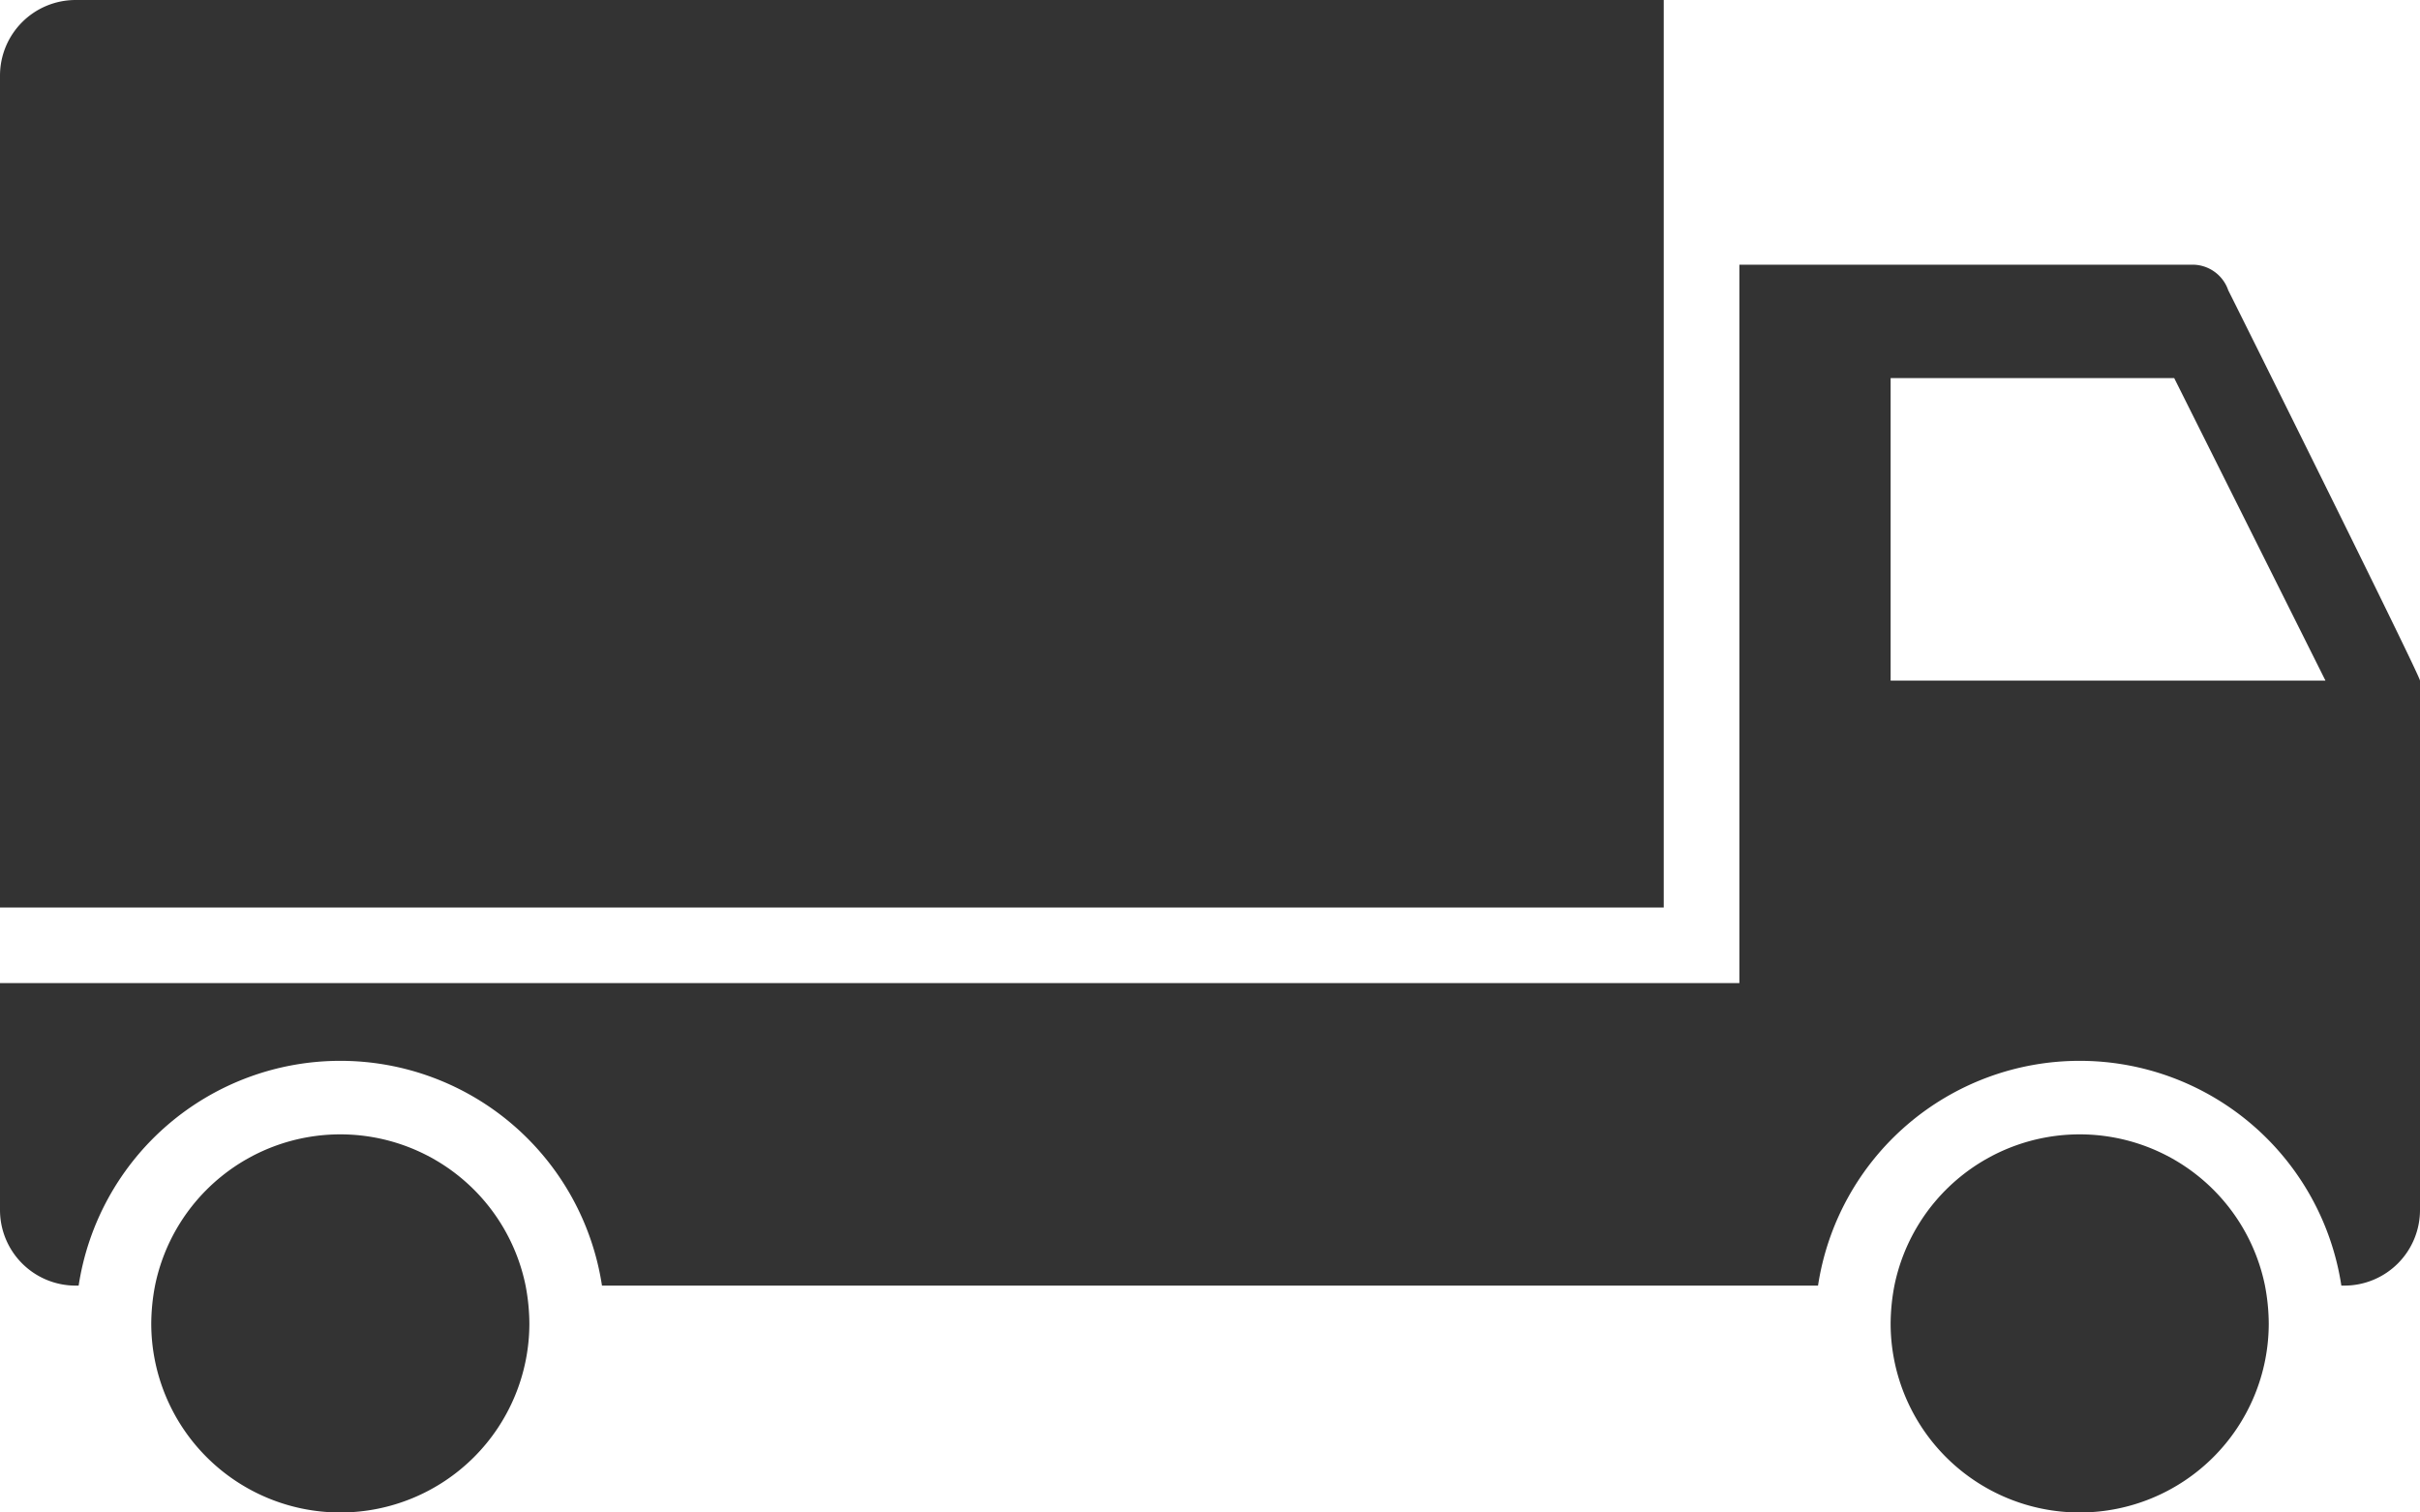
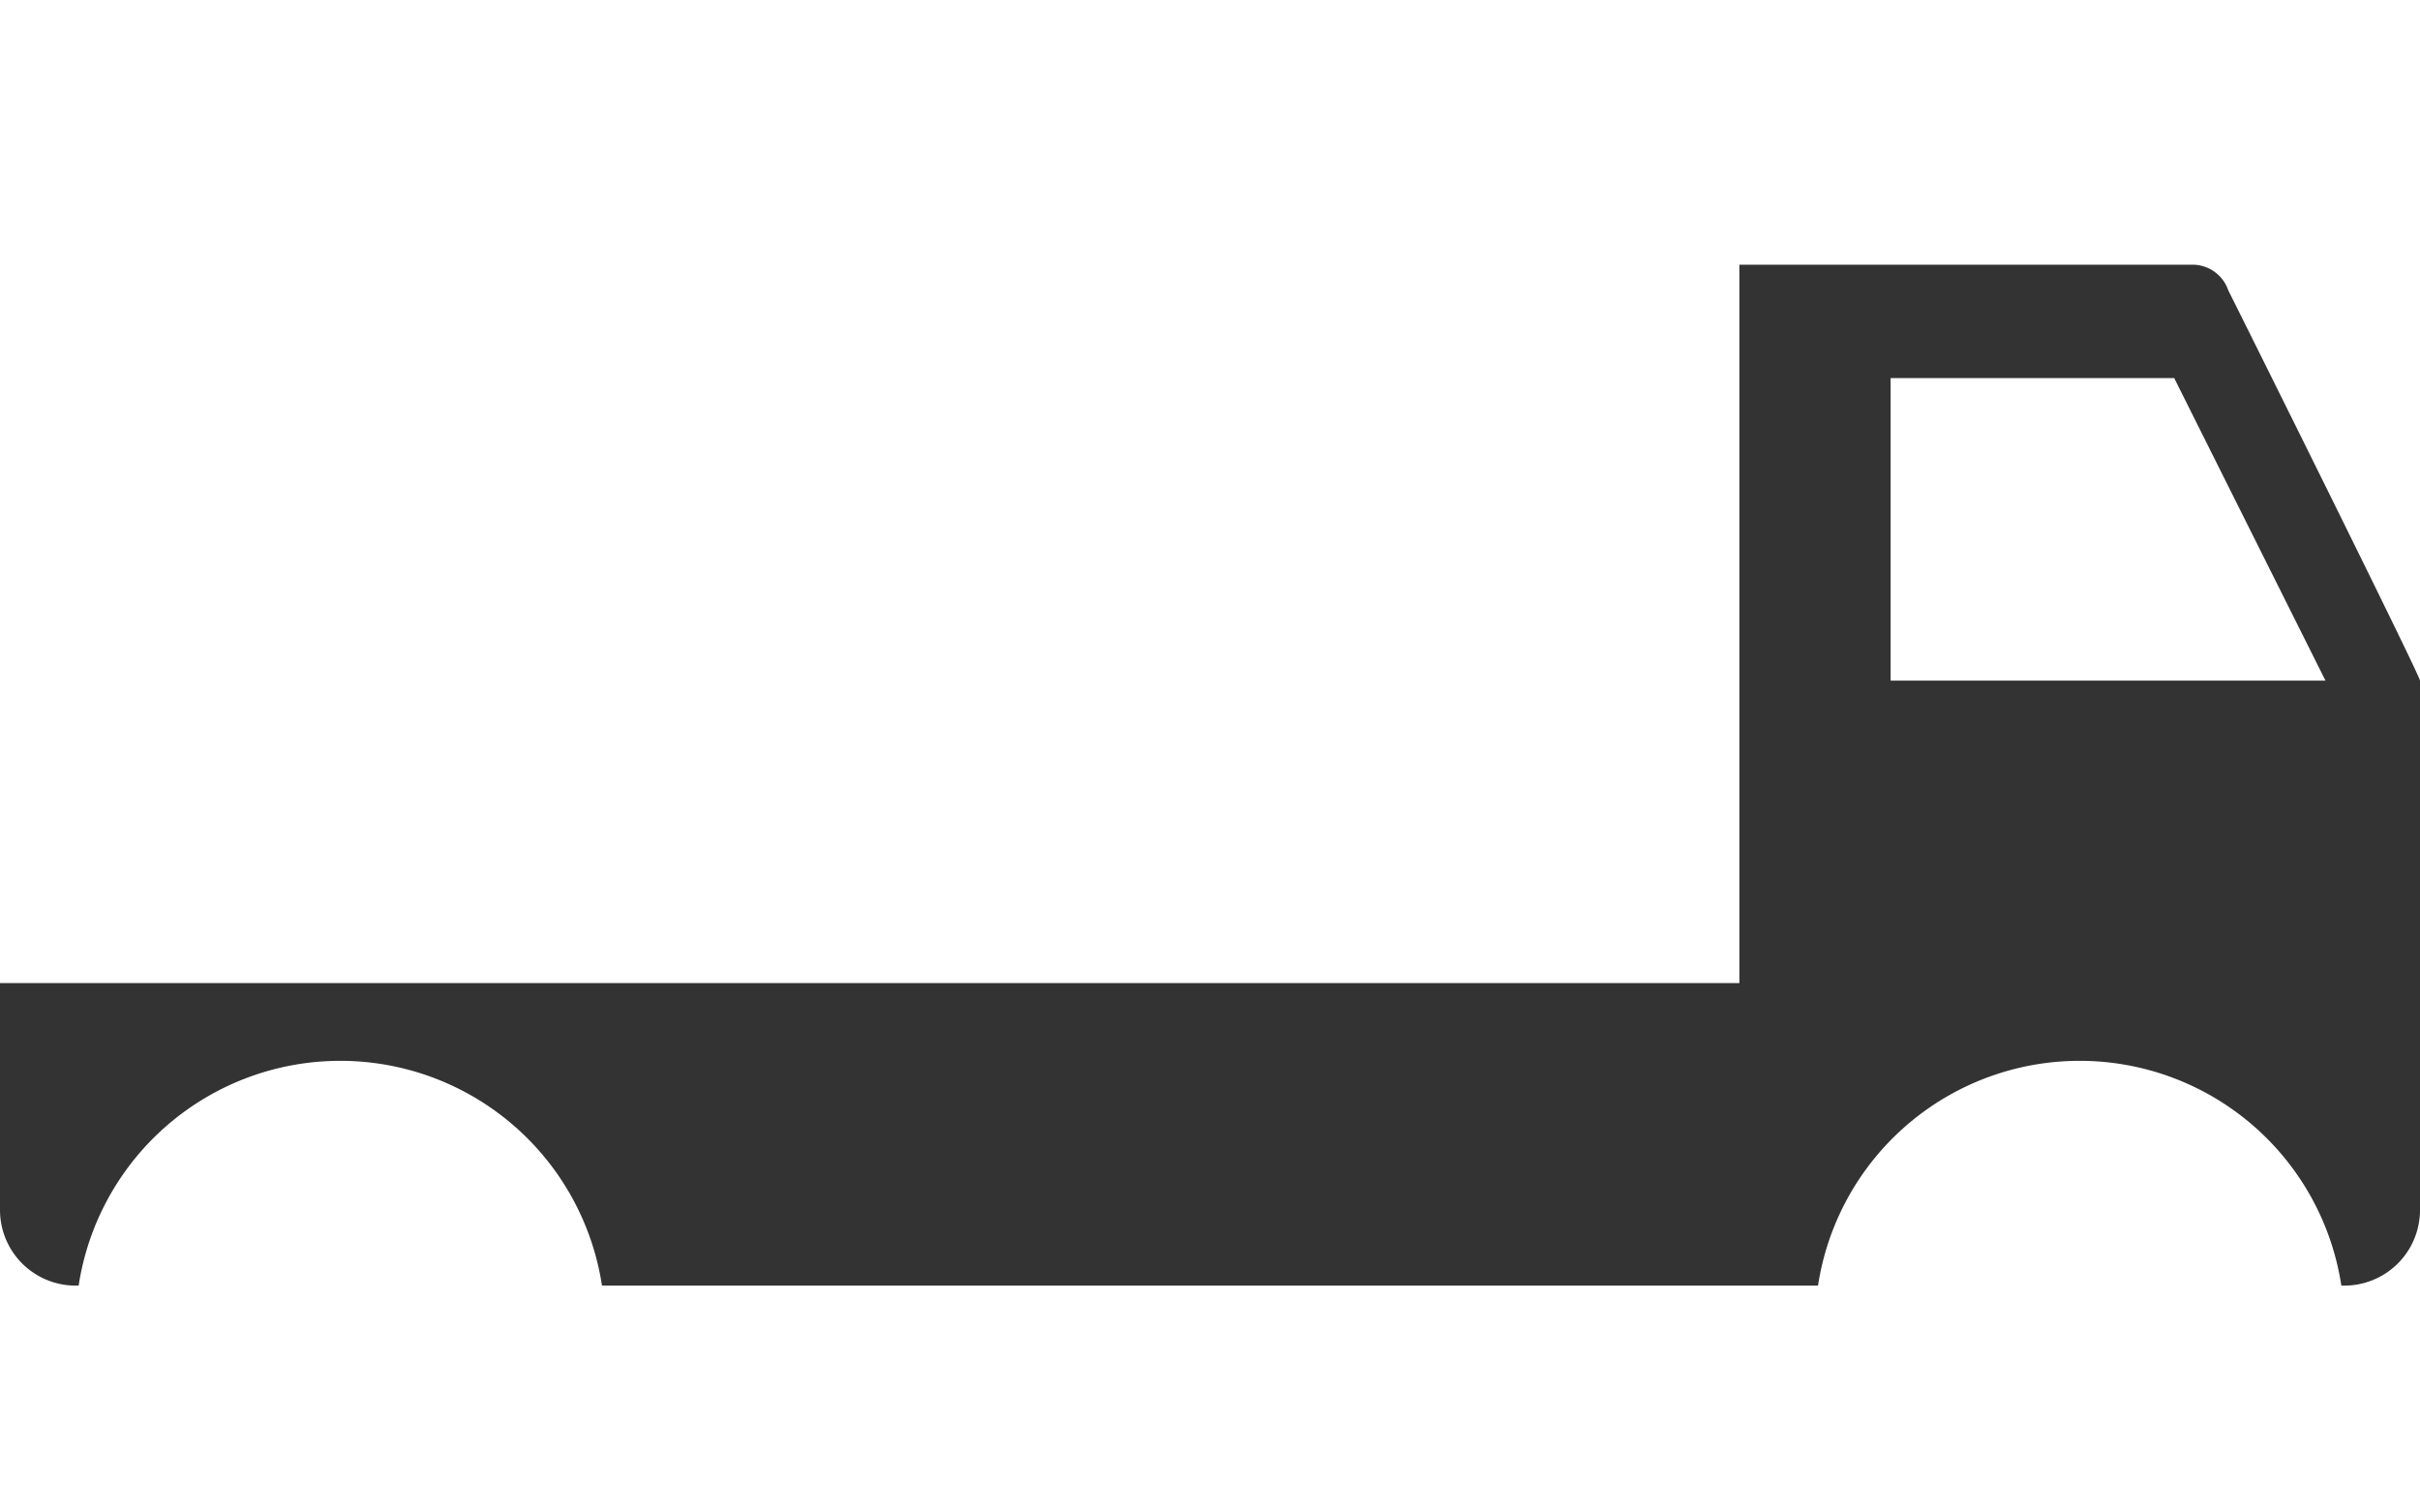
<svg xmlns="http://www.w3.org/2000/svg" viewBox="0 0 64 40">
  <defs>
    <style>.cls-1{fill:#333;}</style>
  </defs>
  <g id="Layer_2" data-name="Layer 2">
    <g id="Layer_1-2" data-name="Layer 1">
      <path class="cls-1" d="M58.93,7.68A1,1,0,0,0,58,7H46V26H0v6a2,2,0,0,0,2,2h.08a7,7,0,0,1,13.84,0H48.08a7,7,0,0,1,13.84,0H62a2,2,0,0,0,2-2V18C64,17.86,58.94,7.69,58.93,7.68ZM50,10h7.5l4,8H50Z" />
-       <path class="cls-1" d="M44,0H2A2,2,0,0,0,0,2V24H44Z" />
-       <path class="cls-1" d="M9,30a5,5,0,0,0-4.9,4A5.47,5.47,0,0,0,4,35a5,5,0,0,0,10,0,5.47,5.47,0,0,0-.1-1A5,5,0,0,0,9,30Z" />
-       <path class="cls-1" d="M55,30a5,5,0,0,0-4.9,4,5.47,5.47,0,0,0-.1,1,5,5,0,0,0,10,0,5.47,5.47,0,0,0-.1-1A5,5,0,0,0,55,30Z" />
    </g>
  </g>
</svg>